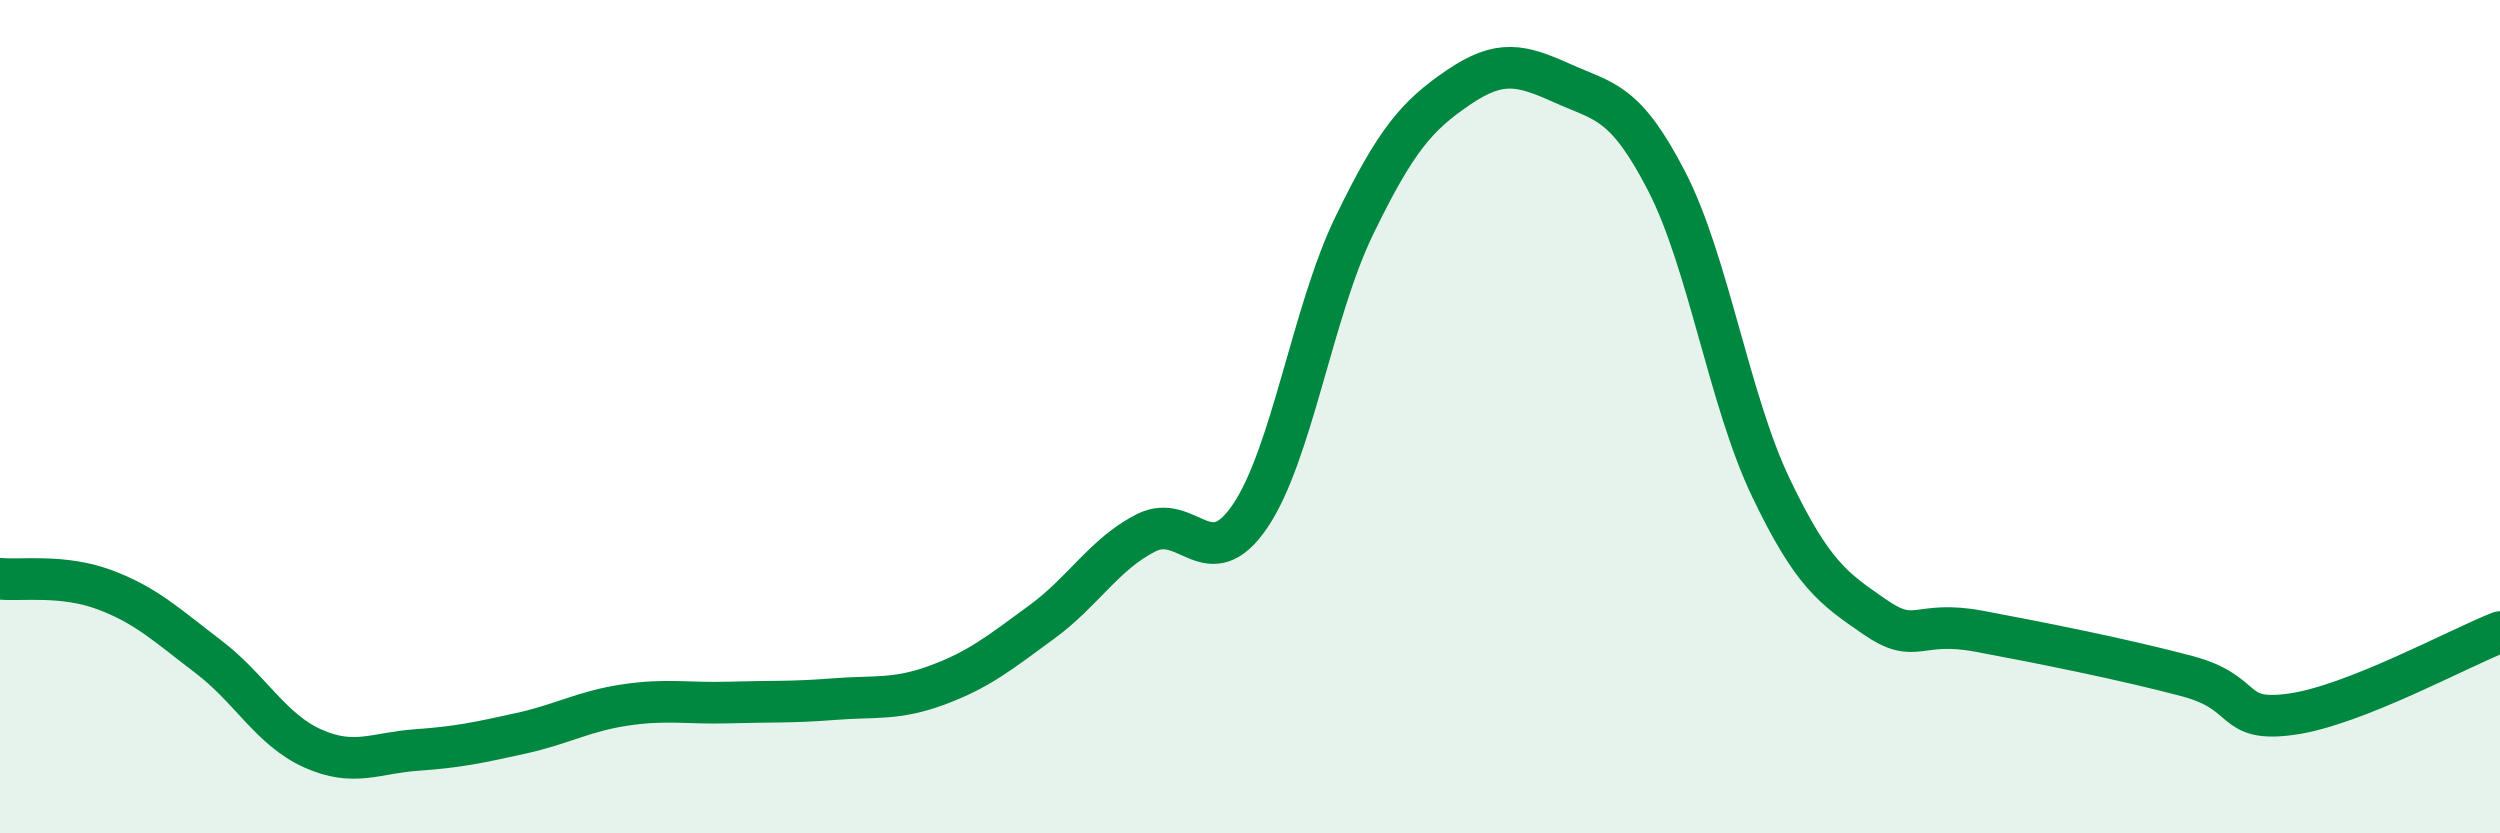
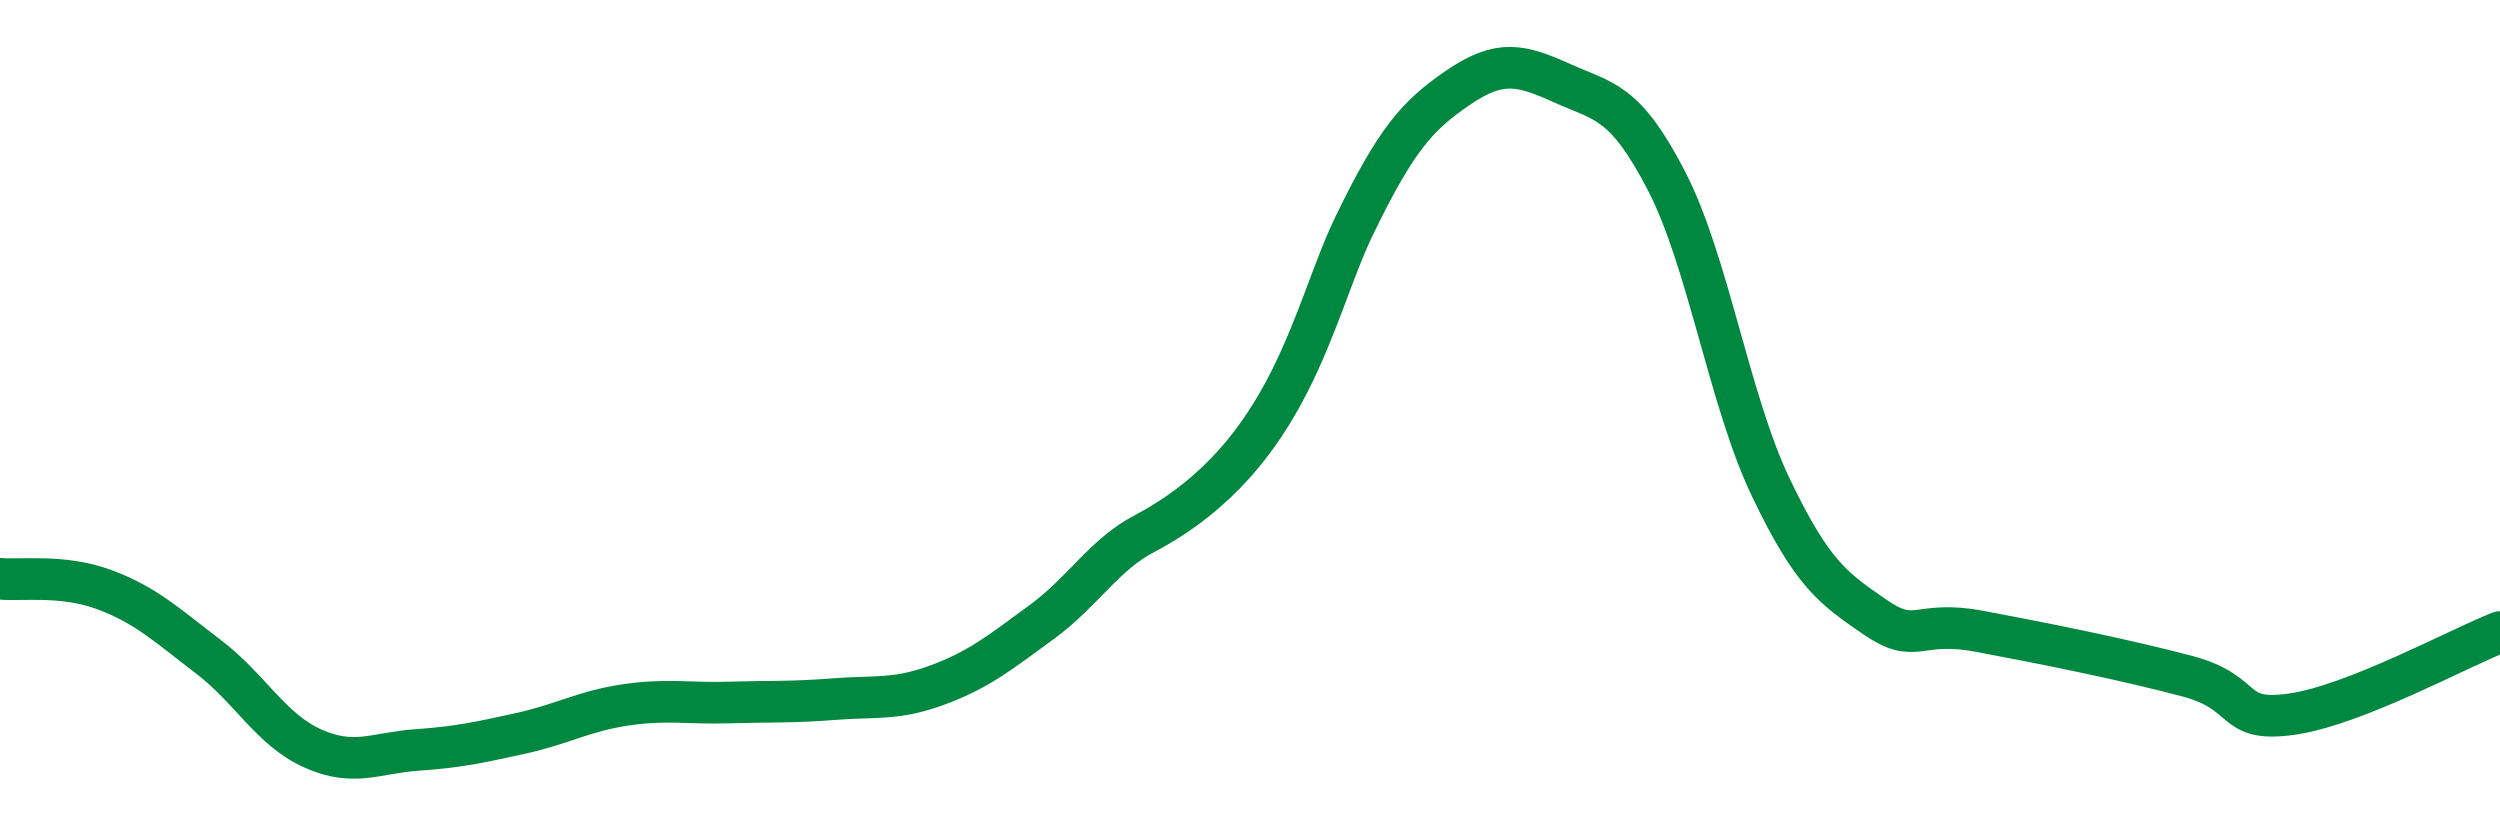
<svg xmlns="http://www.w3.org/2000/svg" width="60" height="20" viewBox="0 0 60 20">
-   <path d="M 0,13.89 C 0.5,13.94 1.5,13.78 2.5,14.15 C 3.5,14.52 4,15 5,15.76 C 6,16.52 6.5,17.51 7.5,17.96 C 8.5,18.41 9,18.07 10,18 C 11,17.93 11.5,17.82 12.5,17.6 C 13.5,17.38 14,17.07 15,16.92 C 16,16.77 16.5,16.89 17.5,16.86 C 18.5,16.83 19,16.86 20,16.78 C 21,16.7 21.5,16.81 22.5,16.44 C 23.5,16.07 24,15.66 25,14.93 C 26,14.2 26.5,13.3 27.5,12.79 C 28.5,12.28 29,13.86 30,12.39 C 31,10.92 31.5,7.48 32.5,5.42 C 33.5,3.36 34,2.78 35,2.1 C 36,1.42 36.5,1.55 37.5,2 C 38.5,2.45 39,2.41 40,4.35 C 41,6.29 41.5,9.61 42.5,11.7 C 43.5,13.79 44,14.12 45,14.81 C 46,15.5 46,14.87 47.5,15.15 C 49,15.43 51,15.83 52.5,16.23 C 54,16.63 53.5,17.35 55,17.14 C 56.5,16.93 59,15.56 60,15.17L60 20L0 20Z" fill="#008740" opacity="0.1" stroke-linecap="round" stroke-linejoin="round" />
-   <path d="M 0,13.89 C 0.5,13.94 1.5,13.78 2.5,14.15 C 3.5,14.52 4,15 5,15.76 C 6,16.52 6.5,17.51 7.5,17.96 C 8.5,18.41 9,18.07 10,18 C 11,17.93 11.5,17.82 12.5,17.6 C 13.5,17.38 14,17.07 15,16.92 C 16,16.77 16.5,16.89 17.5,16.86 C 18.5,16.83 19,16.86 20,16.78 C 21,16.7 21.5,16.81 22.5,16.44 C 23.5,16.07 24,15.66 25,14.93 C 26,14.2 26.5,13.3 27.5,12.79 C 28.5,12.28 29,13.86 30,12.39 C 31,10.92 31.5,7.48 32.5,5.42 C 33.5,3.36 34,2.78 35,2.1 C 36,1.42 36.5,1.55 37.5,2 C 38.5,2.45 39,2.41 40,4.35 C 41,6.29 41.5,9.61 42.5,11.7 C 43.5,13.79 44,14.12 45,14.81 C 46,15.5 46,14.87 47.5,15.15 C 49,15.43 51,15.83 52.5,16.23 C 54,16.63 53.5,17.35 55,17.14 C 56.5,16.93 59,15.56 60,15.17" stroke="#008740" stroke-width="1" fill="none" stroke-linecap="round" stroke-linejoin="round" />
+   <path d="M 0,13.89 C 0.5,13.94 1.5,13.78 2.5,14.15 C 3.5,14.52 4,15 5,15.76 C 6,16.52 6.5,17.51 7.5,17.96 C 8.5,18.41 9,18.07 10,18 C 11,17.93 11.5,17.82 12.5,17.6 C 13.5,17.38 14,17.07 15,16.92 C 16,16.77 16.5,16.89 17.5,16.86 C 18.5,16.83 19,16.86 20,16.78 C 21,16.7 21.5,16.81 22.5,16.44 C 23.5,16.07 24,15.66 25,14.93 C 26,14.2 26.5,13.3 27.5,12.79 C 31,10.92 31.5,7.48 32.5,5.42 C 33.5,3.36 34,2.78 35,2.1 C 36,1.42 36.5,1.55 37.5,2 C 38.5,2.45 39,2.41 40,4.35 C 41,6.29 41.5,9.61 42.5,11.7 C 43.5,13.79 44,14.12 45,14.81 C 46,15.5 46,14.87 47.5,15.15 C 49,15.43 51,15.83 52.5,16.23 C 54,16.63 53.5,17.35 55,17.14 C 56.5,16.93 59,15.56 60,15.17" stroke="#008740" stroke-width="1" fill="none" stroke-linecap="round" stroke-linejoin="round" />
</svg>